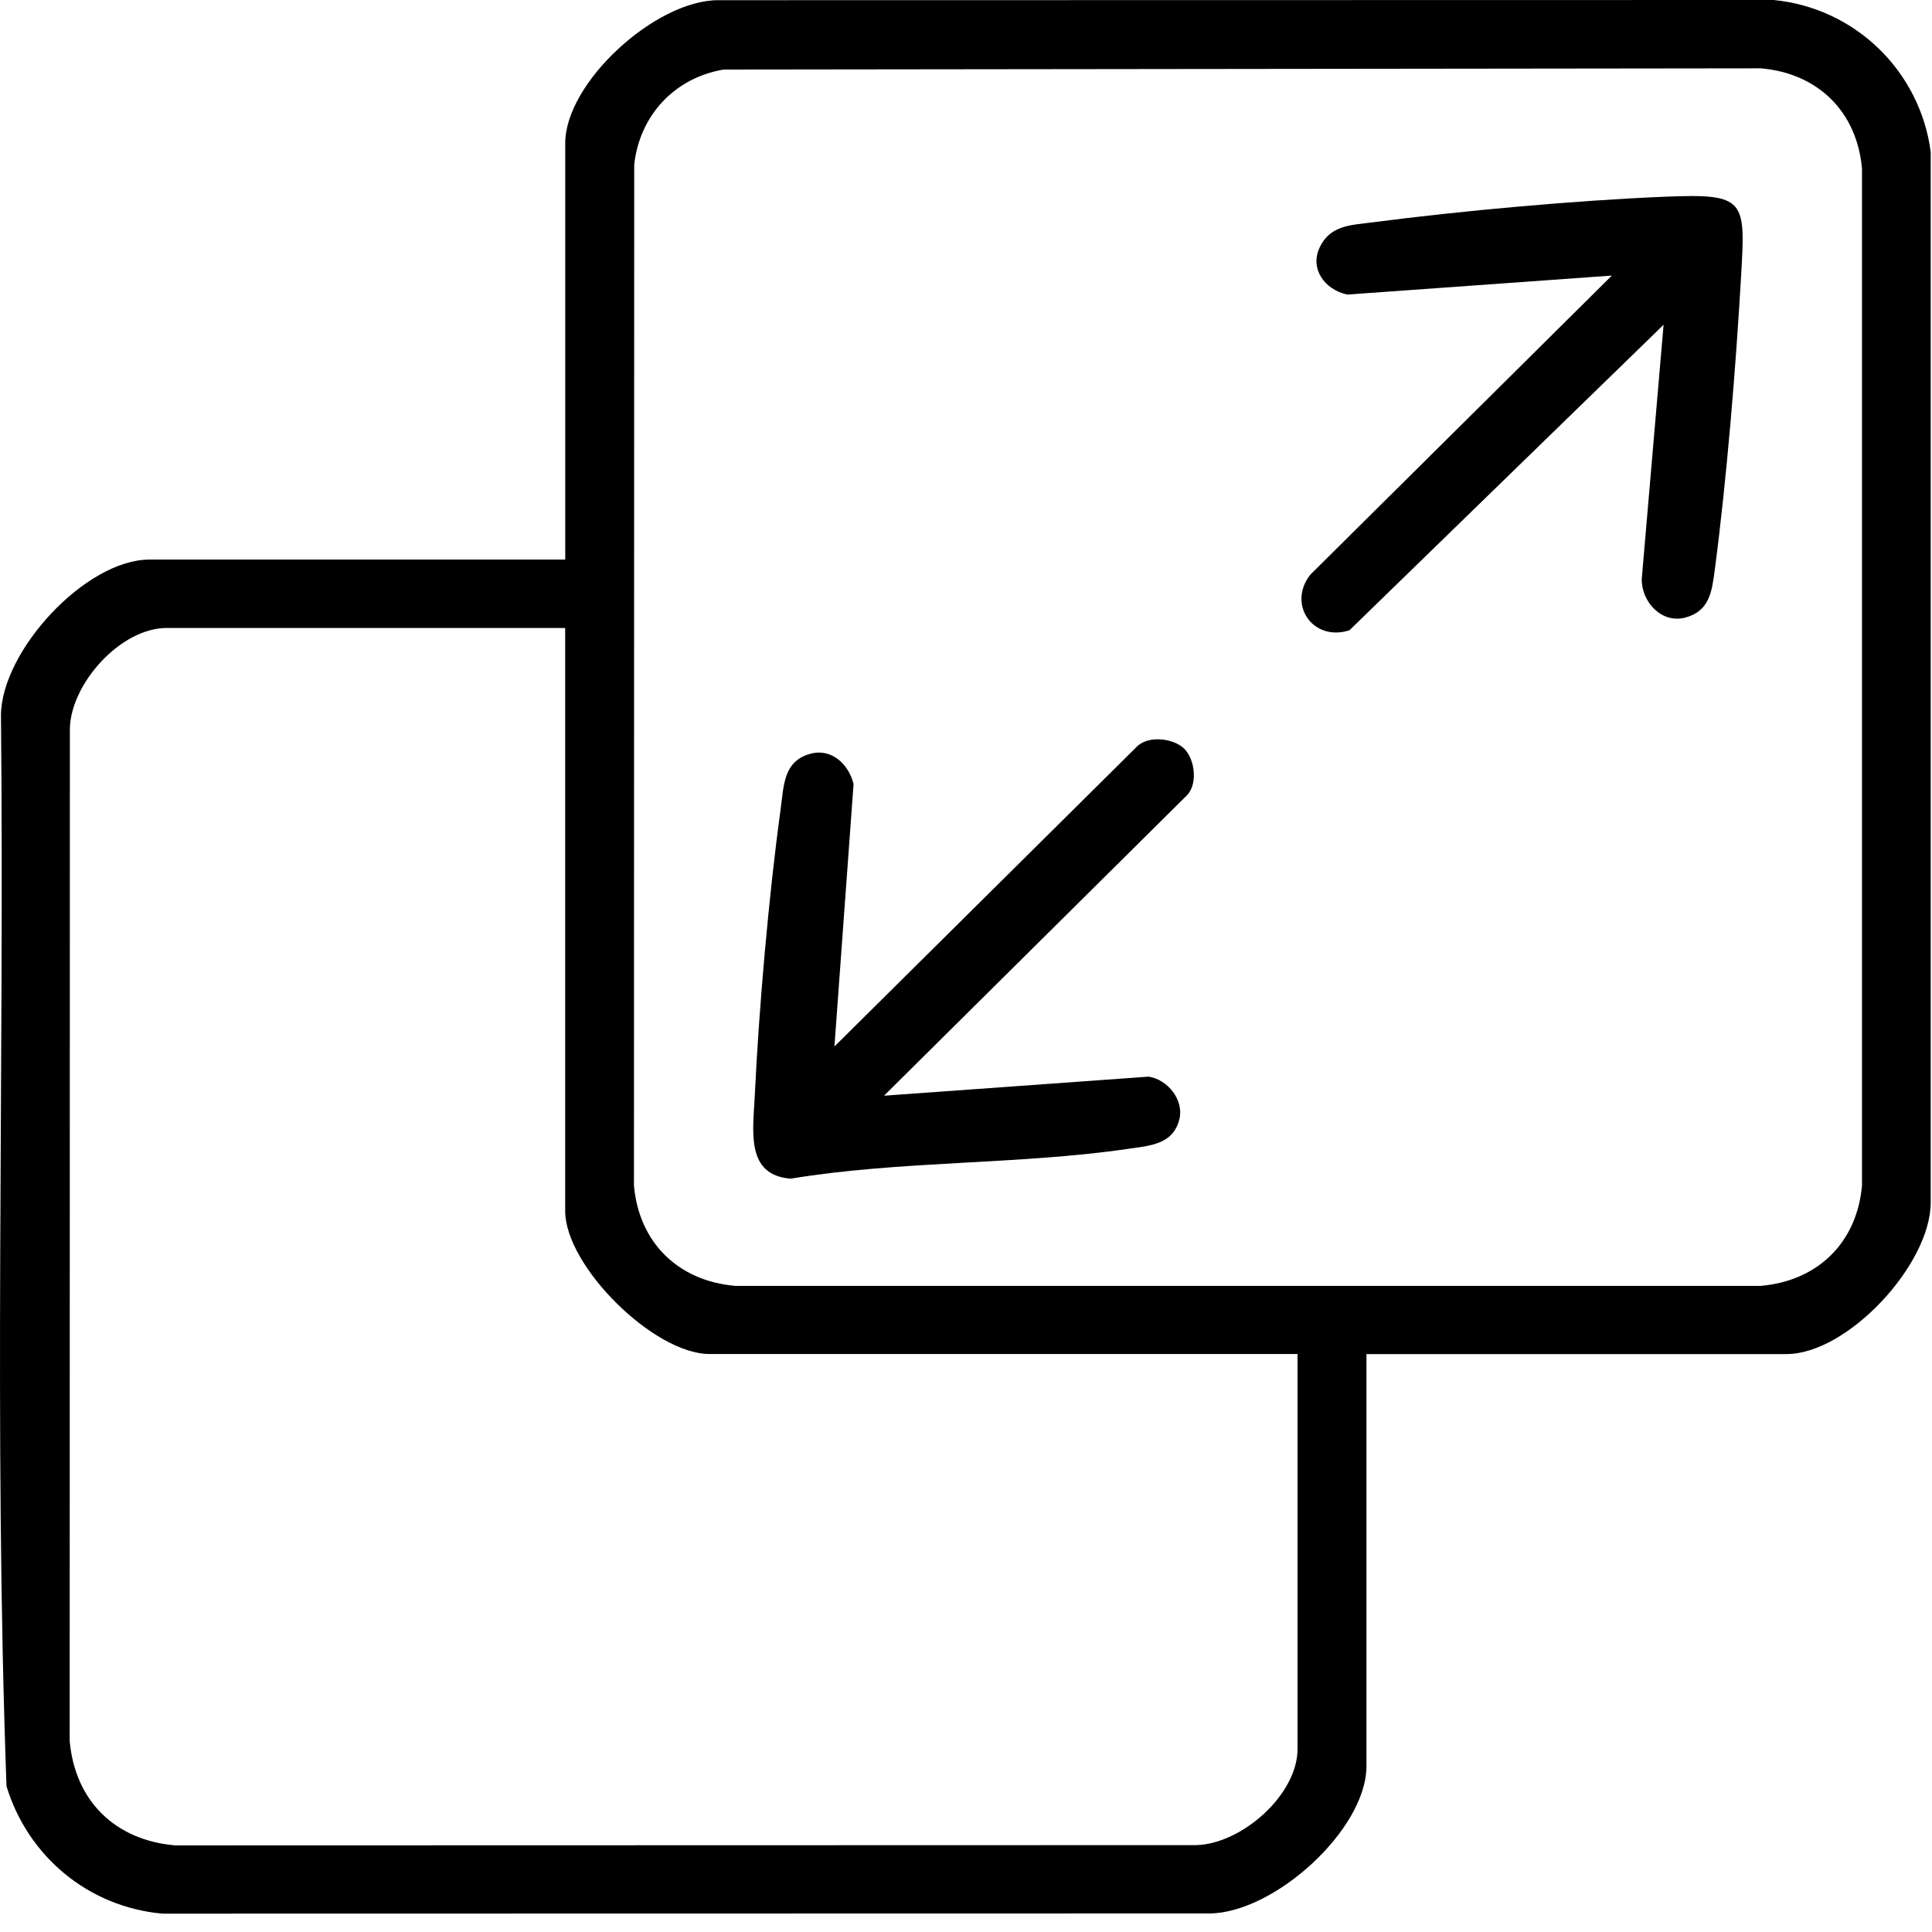
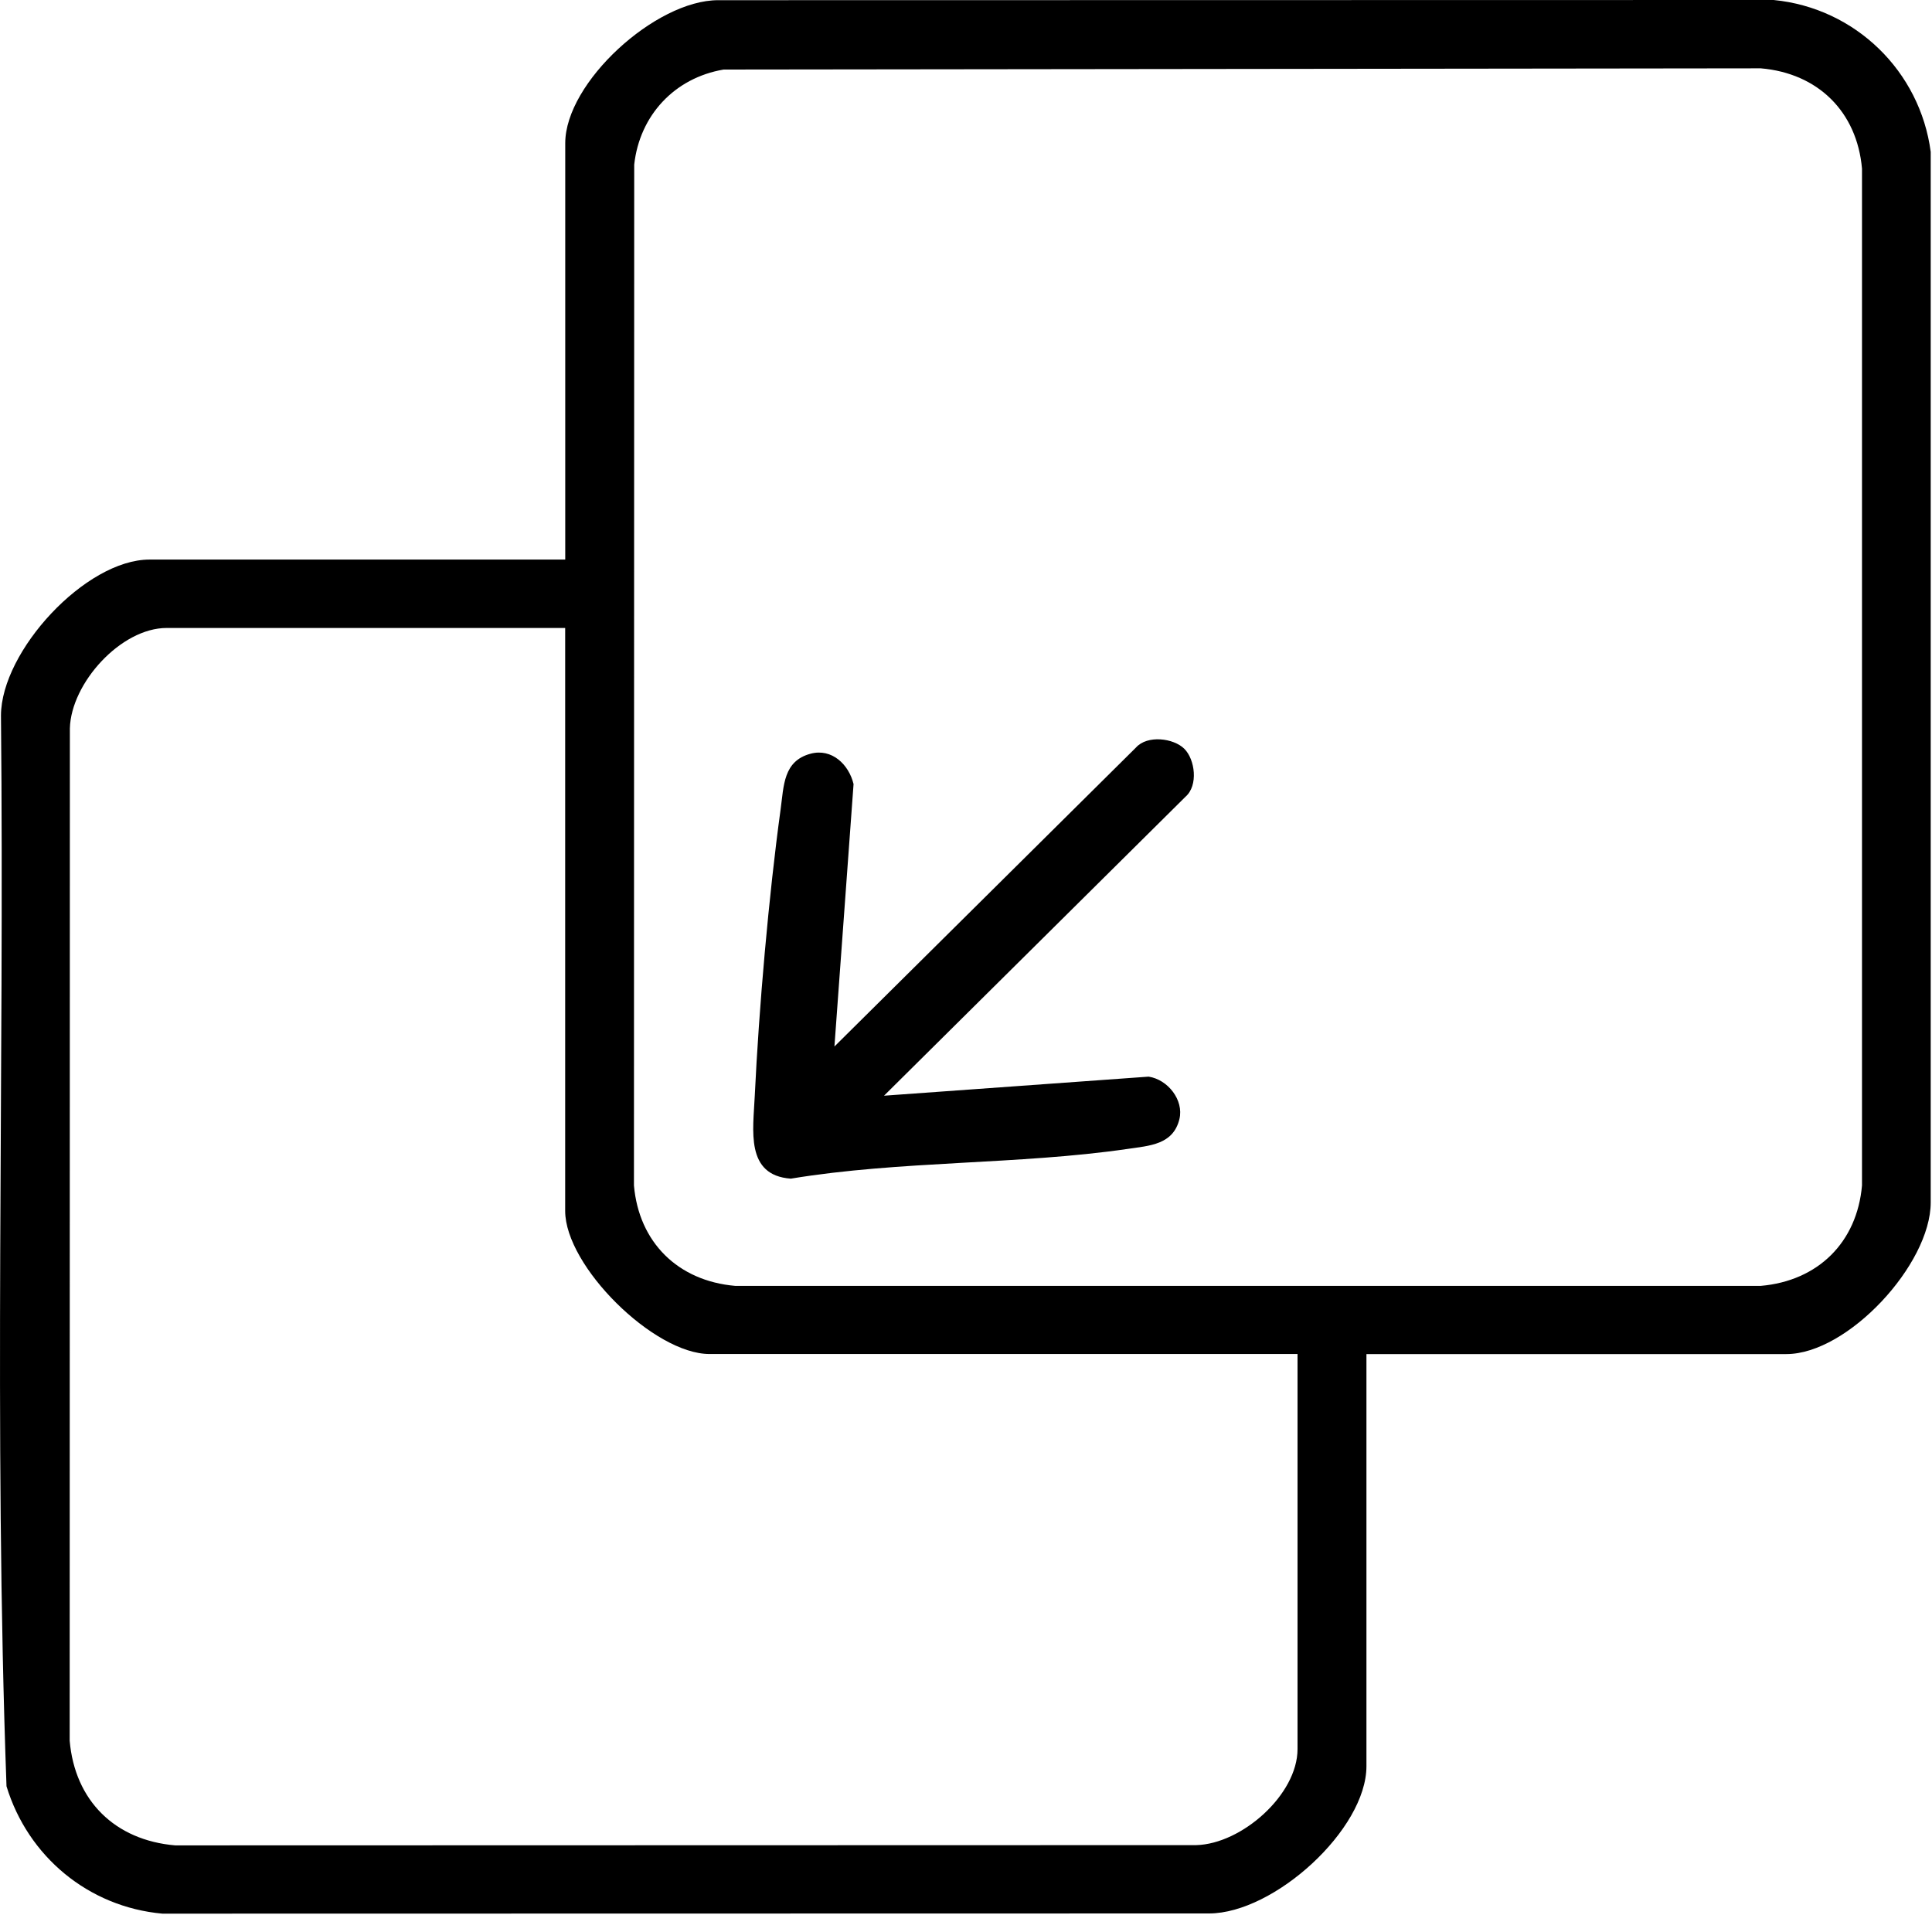
<svg xmlns="http://www.w3.org/2000/svg" width="30" height="30" viewBox="0 0 30 30" fill="none">
  <path d="M21.218 21.025V27.425C21.218 28.408 19.786 29.709 18.776 29.712L2.521 29.715C1.371 29.611 0.433 28.825 0.101 27.737C-0.099 22.213 0.07 16.649 0.015 11.11C0.019 10.109 1.329 8.689 2.322 8.689H8.777V2.224C8.777 1.281 10.18 0.002 11.152 0.003L27.541 0C28.812 0.124 29.815 1.108 29.98 2.358V18.671C29.98 19.635 28.69 21.026 27.739 21.026H21.218V21.025ZM11.236 1.08C10.471 1.21 9.932 1.795 9.848 2.556L9.844 18.408C9.921 19.29 10.526 19.89 11.416 19.967H27.341C28.23 19.89 28.836 19.291 28.913 18.408V2.619C28.836 1.737 28.231 1.137 27.341 1.061L11.236 1.08ZM8.777 9.751H2.589C1.876 9.751 1.103 10.609 1.085 11.31L1.082 27.03C1.162 27.959 1.783 28.575 2.721 28.655L18.575 28.651C19.282 28.633 20.148 27.867 20.148 27.16V21.025H11.017C10.154 21.025 8.776 19.66 8.776 18.803V9.75L8.777 9.751Z" fill="black" />
  <path d="M18.39 11.627C18.557 11.793 18.609 12.197 18.409 12.371L13.727 17.014L17.836 16.718C18.134 16.763 18.385 17.082 18.314 17.377C18.217 17.775 17.853 17.79 17.505 17.841C15.816 18.087 13.979 18.021 12.28 18.302C11.569 18.251 11.696 17.546 11.72 17.014C11.784 15.662 11.937 13.909 12.121 12.57C12.172 12.201 12.161 11.816 12.589 11.703C12.916 11.617 13.18 11.869 13.254 12.175L12.957 16.25L17.639 11.608C17.815 11.41 18.223 11.461 18.39 11.627Z" fill="black" />
-   <path d="M25.833 5.042L20.954 9.787C20.383 9.971 19.985 9.379 20.348 8.922L25.029 4.279L20.92 4.574C20.571 4.499 20.329 4.173 20.496 3.833C20.663 3.493 20.981 3.496 21.318 3.452C22.686 3.273 24.491 3.11 25.866 3.054C27.108 3.003 27.104 3.107 27.036 4.28C26.954 5.708 26.813 7.435 26.627 8.848C26.582 9.188 26.545 9.49 26.168 9.59C25.801 9.687 25.488 9.346 25.493 8.99L25.832 5.043L25.833 5.042Z" fill="black" />
</svg>